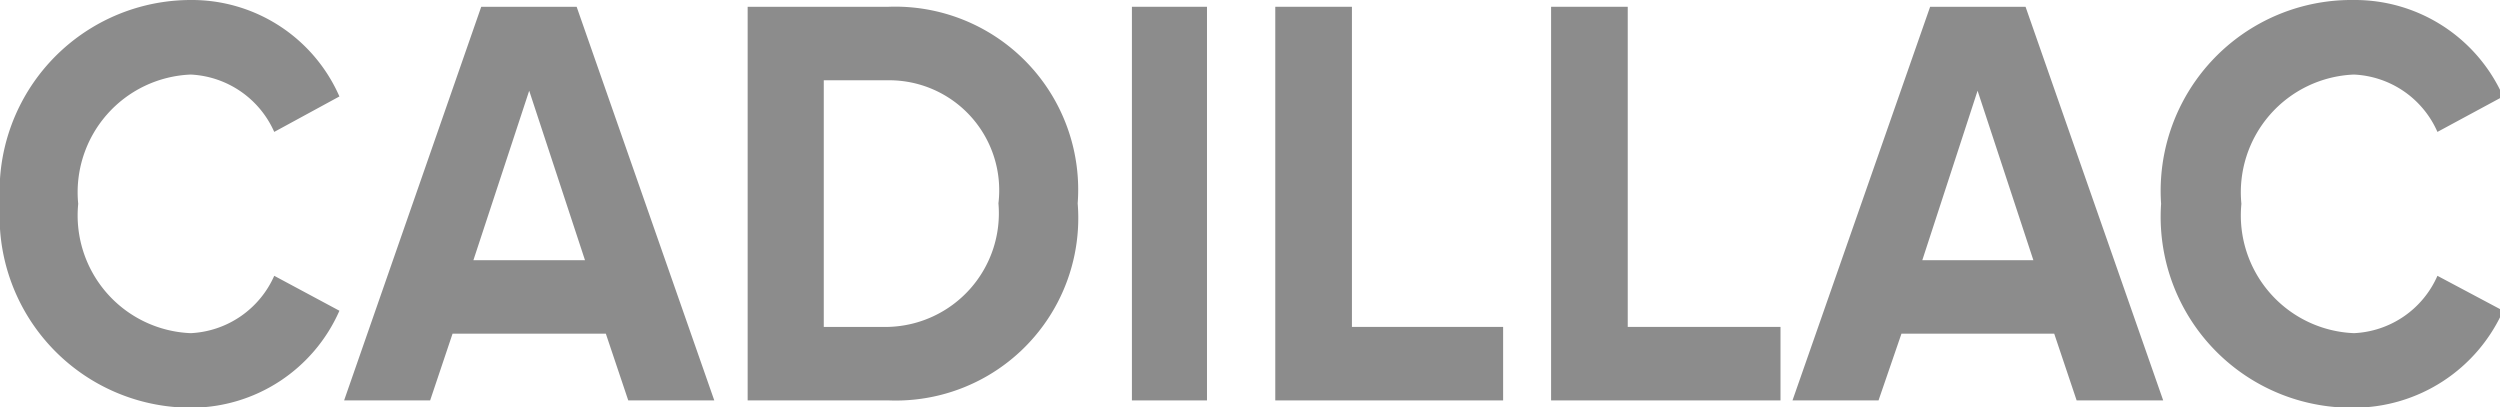
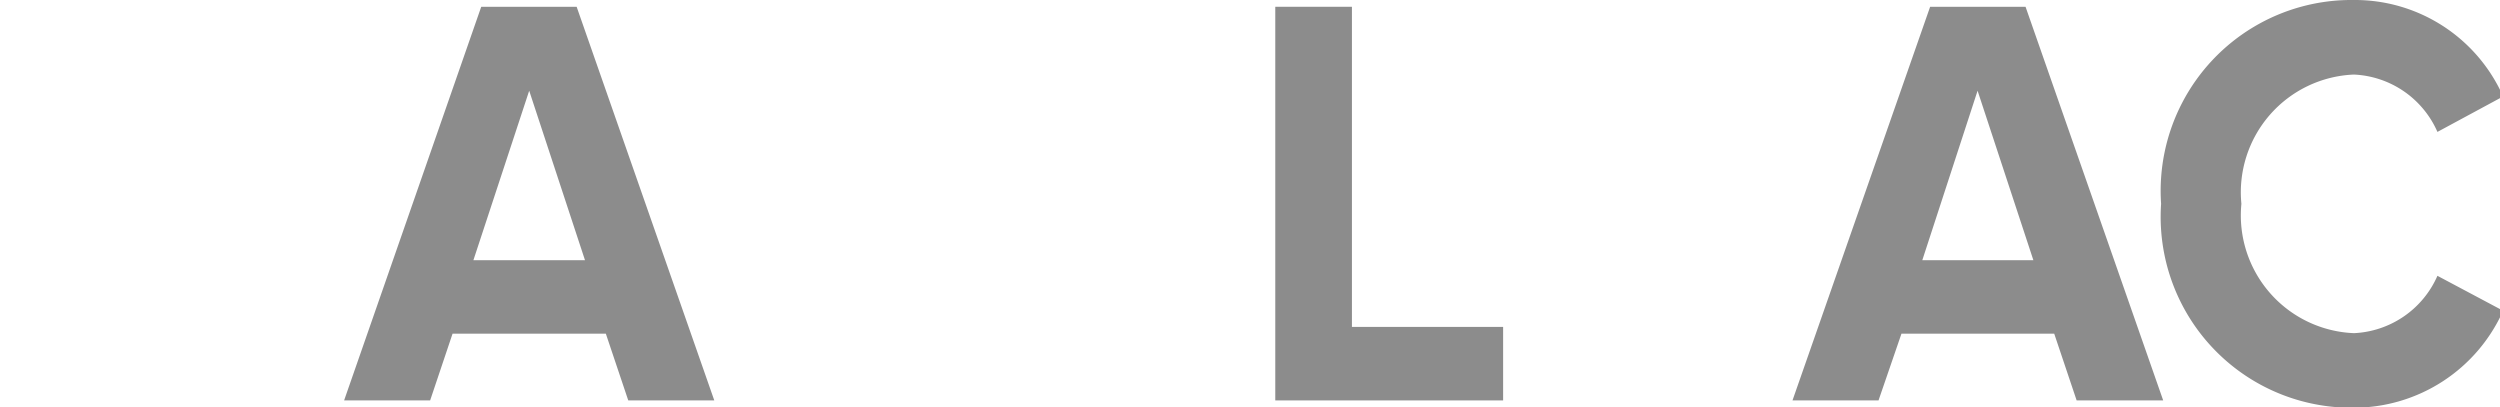
<svg xmlns="http://www.w3.org/2000/svg" id="Layer_1" data-name="Layer 1" viewBox="0 0 47.95 7.81">
  <defs>
    <style>.cls-1{fill:#8c8c8c;}</style>
  </defs>
  <title>CADILLAC</title>
-   <path class="cls-1" d="M.85,24.85a3.67,3.67,0,0,1,3.66-3.91,3.09,3.09,0,0,1,2.85,1.85l-1.25.68a1.85,1.85,0,0,0-1.6-1.1,2.26,2.26,0,0,0-2.16,2.48,2.26,2.26,0,0,0,2.16,2.48,1.85,1.85,0,0,0,1.6-1.1l1.25.67a3.11,3.11,0,0,1-2.85,1.86A3.67,3.67,0,0,1,.85,24.85Z" transform="translate(-0.85 -20.94)" />
  <path class="cls-1" d="M12.9,28.62l-.43-1.28H9.53L9.1,28.62H7.45l2.63-7.55h1.83l2.64,7.55ZM11,22.68,9.93,25.93h2.14Z" transform="translate(-0.85 -20.94)" />
-   <path class="cls-1" d="M15.19,28.62V21.07h2.7a3.51,3.51,0,0,1,3.63,3.77,3.5,3.5,0,0,1-3.62,3.78ZM20,24.84a2.11,2.11,0,0,0-2.14-2.36H16.65v4.73h1.24A2.18,2.18,0,0,0,20,24.84Z" transform="translate(-0.85 -20.94)" />
-   <path class="cls-1" d="M22.56,28.62V21.07H24v7.55Z" transform="translate(-0.85 -20.94)" />
  <path class="cls-1" d="M25.31,28.62V21.07h1.47v6.14h2.9v1.41Z" transform="translate(-0.85 -20.94)" />
-   <path class="cls-1" d="M30.6,28.62V21.07h1.47v6.14H35v1.41Z" transform="translate(-0.85 -20.94)" />
  <path class="cls-1" d="M40.68,28.62l-.43-1.28H37.32l-.44,1.28H35.23l2.64-7.55H39.7l2.64,7.55Zm-1.9-5.94-1.06,3.25h2.13Z" transform="translate(-0.85 -20.94)" />
  <path class="cls-1" d="M42.3,24.85A3.66,3.66,0,0,1,46,20.94a3.11,3.11,0,0,1,2.86,1.85l-1.26.68a1.84,1.84,0,0,0-1.6-1.1,2.26,2.26,0,0,0-2.16,2.48A2.26,2.26,0,0,0,46,27.33a1.84,1.84,0,0,0,1.6-1.1l1.26.67A3.14,3.14,0,0,1,46,28.76,3.66,3.66,0,0,1,42.3,24.85Z" transform="translate(-0.85 -20.94)" />
</svg>